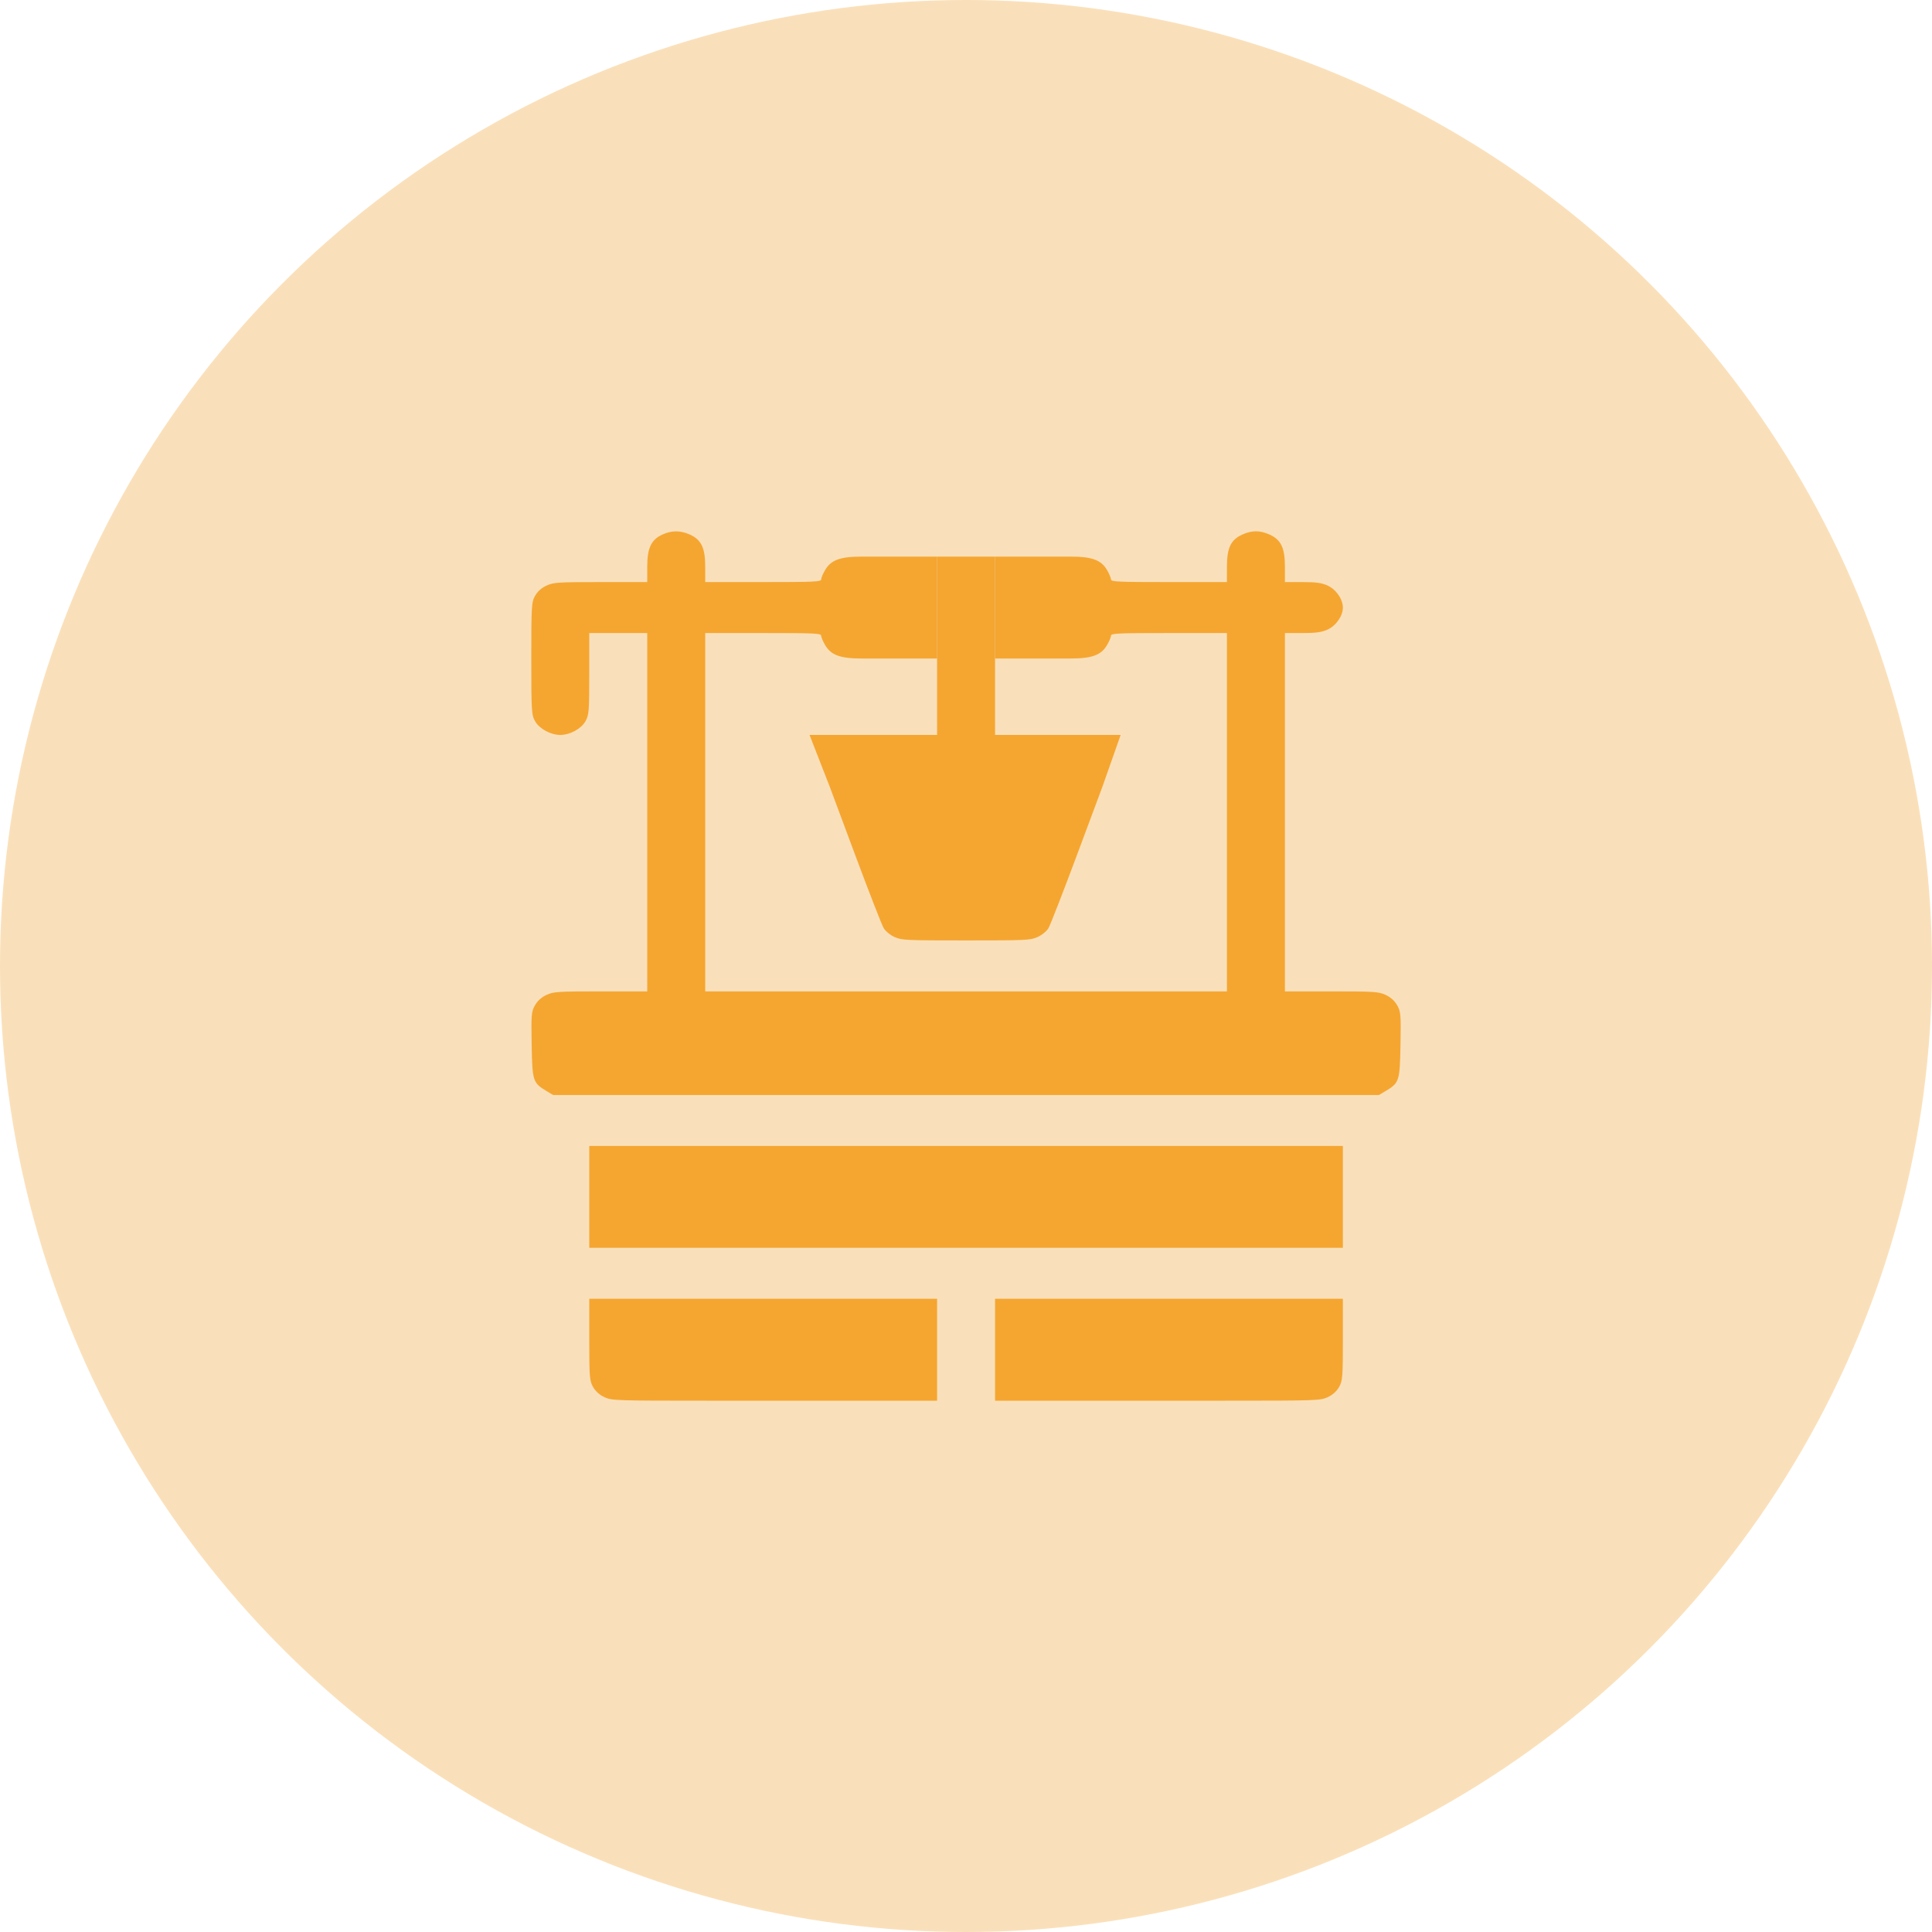
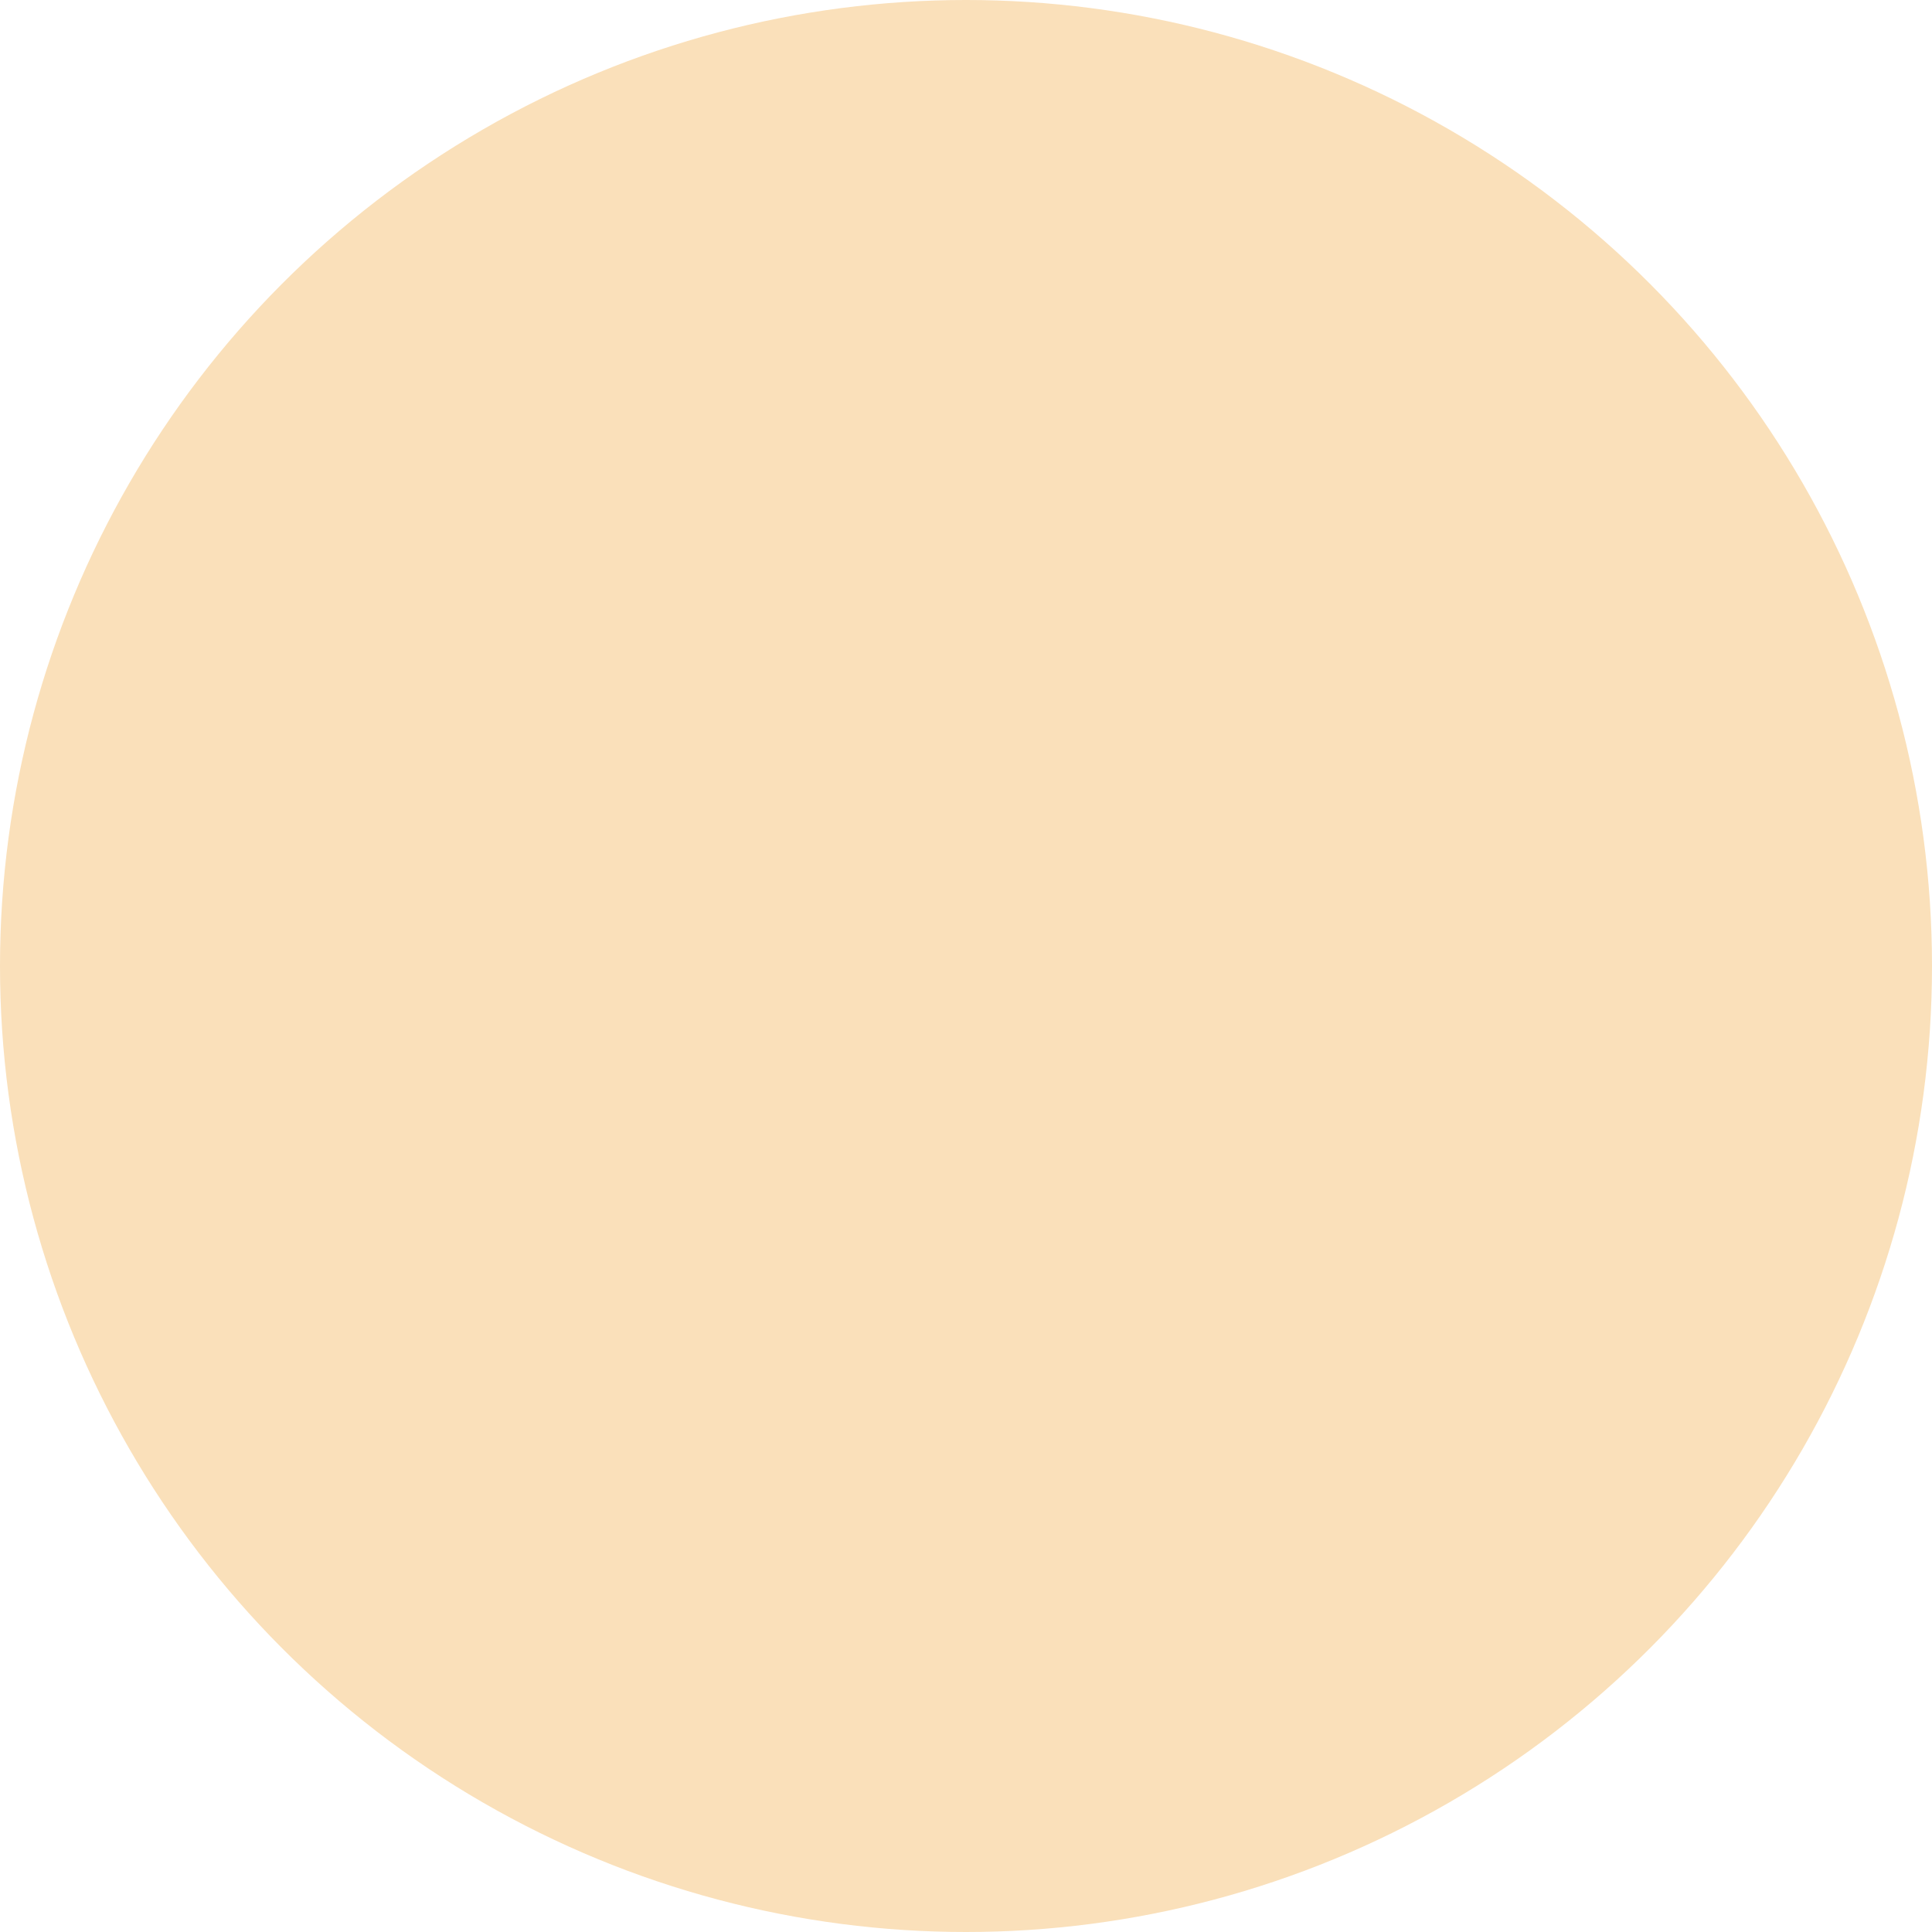
<svg xmlns="http://www.w3.org/2000/svg" width="100" height="100" viewBox="0 0 100 100" fill="none">
  <circle cx="50" cy="50" r="50" fill="#FAE0BA" />
-   <path fill-rule="evenodd" clip-rule="evenodd" d="M34.277 27.672C33.702 27.939 33.501 28.37 33.501 29.334V30.128H31.097C28.884 30.128 28.661 30.143 28.297 30.305C28.043 30.419 27.831 30.606 27.701 30.829C27.512 31.156 27.5 31.343 27.5 34.084C27.5 36.825 27.512 37.012 27.701 37.339C27.928 37.729 28.504 38.04 29 38.04C29.497 38.04 30.073 37.729 30.299 37.339C30.484 37.02 30.5 36.824 30.5 34.879V32.766H32.001H33.501V42.04V51.314H31.097C28.884 51.314 28.661 51.328 28.297 51.491C28.04 51.607 27.831 51.792 27.695 52.025C27.503 52.356 27.491 52.506 27.519 54.084C27.553 55.971 27.578 56.047 28.299 56.479L28.63 56.677H50.004H71.378L71.708 56.479C72.43 56.047 72.454 55.971 72.489 54.084C72.517 52.506 72.504 52.356 72.312 52.025C72.177 51.792 71.968 51.607 71.71 51.491C71.347 51.328 71.123 51.314 68.911 51.314H66.507V42.04V32.766H67.411C68.119 32.766 68.4 32.727 68.71 32.589C69.153 32.39 69.507 31.883 69.507 31.447C69.507 31.011 69.153 30.504 68.71 30.305C68.4 30.167 68.119 30.128 67.411 30.128H66.507V29.334C66.507 28.355 66.306 27.936 65.709 27.668C65.209 27.444 64.803 27.444 64.304 27.668C63.706 27.936 63.506 28.355 63.506 29.334V30.128H60.506C57.871 30.128 57.505 30.112 57.505 29.993C57.505 29.919 57.414 29.701 57.304 29.511C56.999 28.986 56.523 28.81 55.409 28.81H51.504V31.447V34.084H55.409C56.523 34.084 56.999 33.908 57.304 33.383C57.414 33.193 57.505 32.975 57.505 32.901C57.505 32.782 57.871 32.766 60.506 32.766H63.506V42.04V51.314H50.004H36.502V42.04V32.766H39.502C42.137 32.766 42.502 32.782 42.502 32.901C42.502 32.975 42.593 33.193 42.704 33.383C43.008 33.908 43.485 34.084 44.599 34.084H48.504V31.447V28.81H44.599C43.485 28.81 43.008 28.986 42.704 29.511C42.593 29.701 42.502 29.919 42.502 29.993C42.502 30.112 42.137 30.128 39.502 30.128H36.502V29.334C36.502 28.355 36.301 27.936 35.704 27.668C35.211 27.447 34.76 27.448 34.277 27.672ZM30.5 61.951V64.588H39.502H51.504V61.951V59.314H39.502H30.5V61.951ZM51.504 61.951V64.588H60.506H69.507V61.951V59.314H60.506H51.504V61.951ZM30.5 69.339C30.5 71.283 30.517 71.48 30.702 71.799C30.831 72.022 31.044 72.209 31.298 72.323C31.678 72.493 31.879 72.5 36.597 72.5H48.504V69.863V67.225H36.001H30.5V69.339ZM51.504 69.863V72.5H63.41C68.128 72.5 68.33 72.493 68.71 72.323C68.964 72.209 69.176 72.022 69.306 71.799C69.491 71.48 69.507 71.283 69.507 69.339V67.225H64.006H51.504V69.863Z" fill="#F5A631" />
-   <path d="M51.504 31.447V28.81H50.004H48.504V31.447V33.425V34.084V38.04H44.599H41.902L42.947 40.721L44.258 44.238C44.979 46.172 45.645 47.882 45.738 48.039C45.833 48.198 46.081 48.402 46.301 48.5C46.672 48.667 46.887 48.677 50.004 48.677C53.12 48.677 53.335 48.667 53.706 48.5C53.926 48.402 54.175 48.198 54.27 48.039C54.362 47.882 55.029 46.172 55.75 44.238L57.061 40.721L58.005 38.04H55.409H51.504V34.084V33.425V31.447Z" fill="#F5A631" />
</svg>